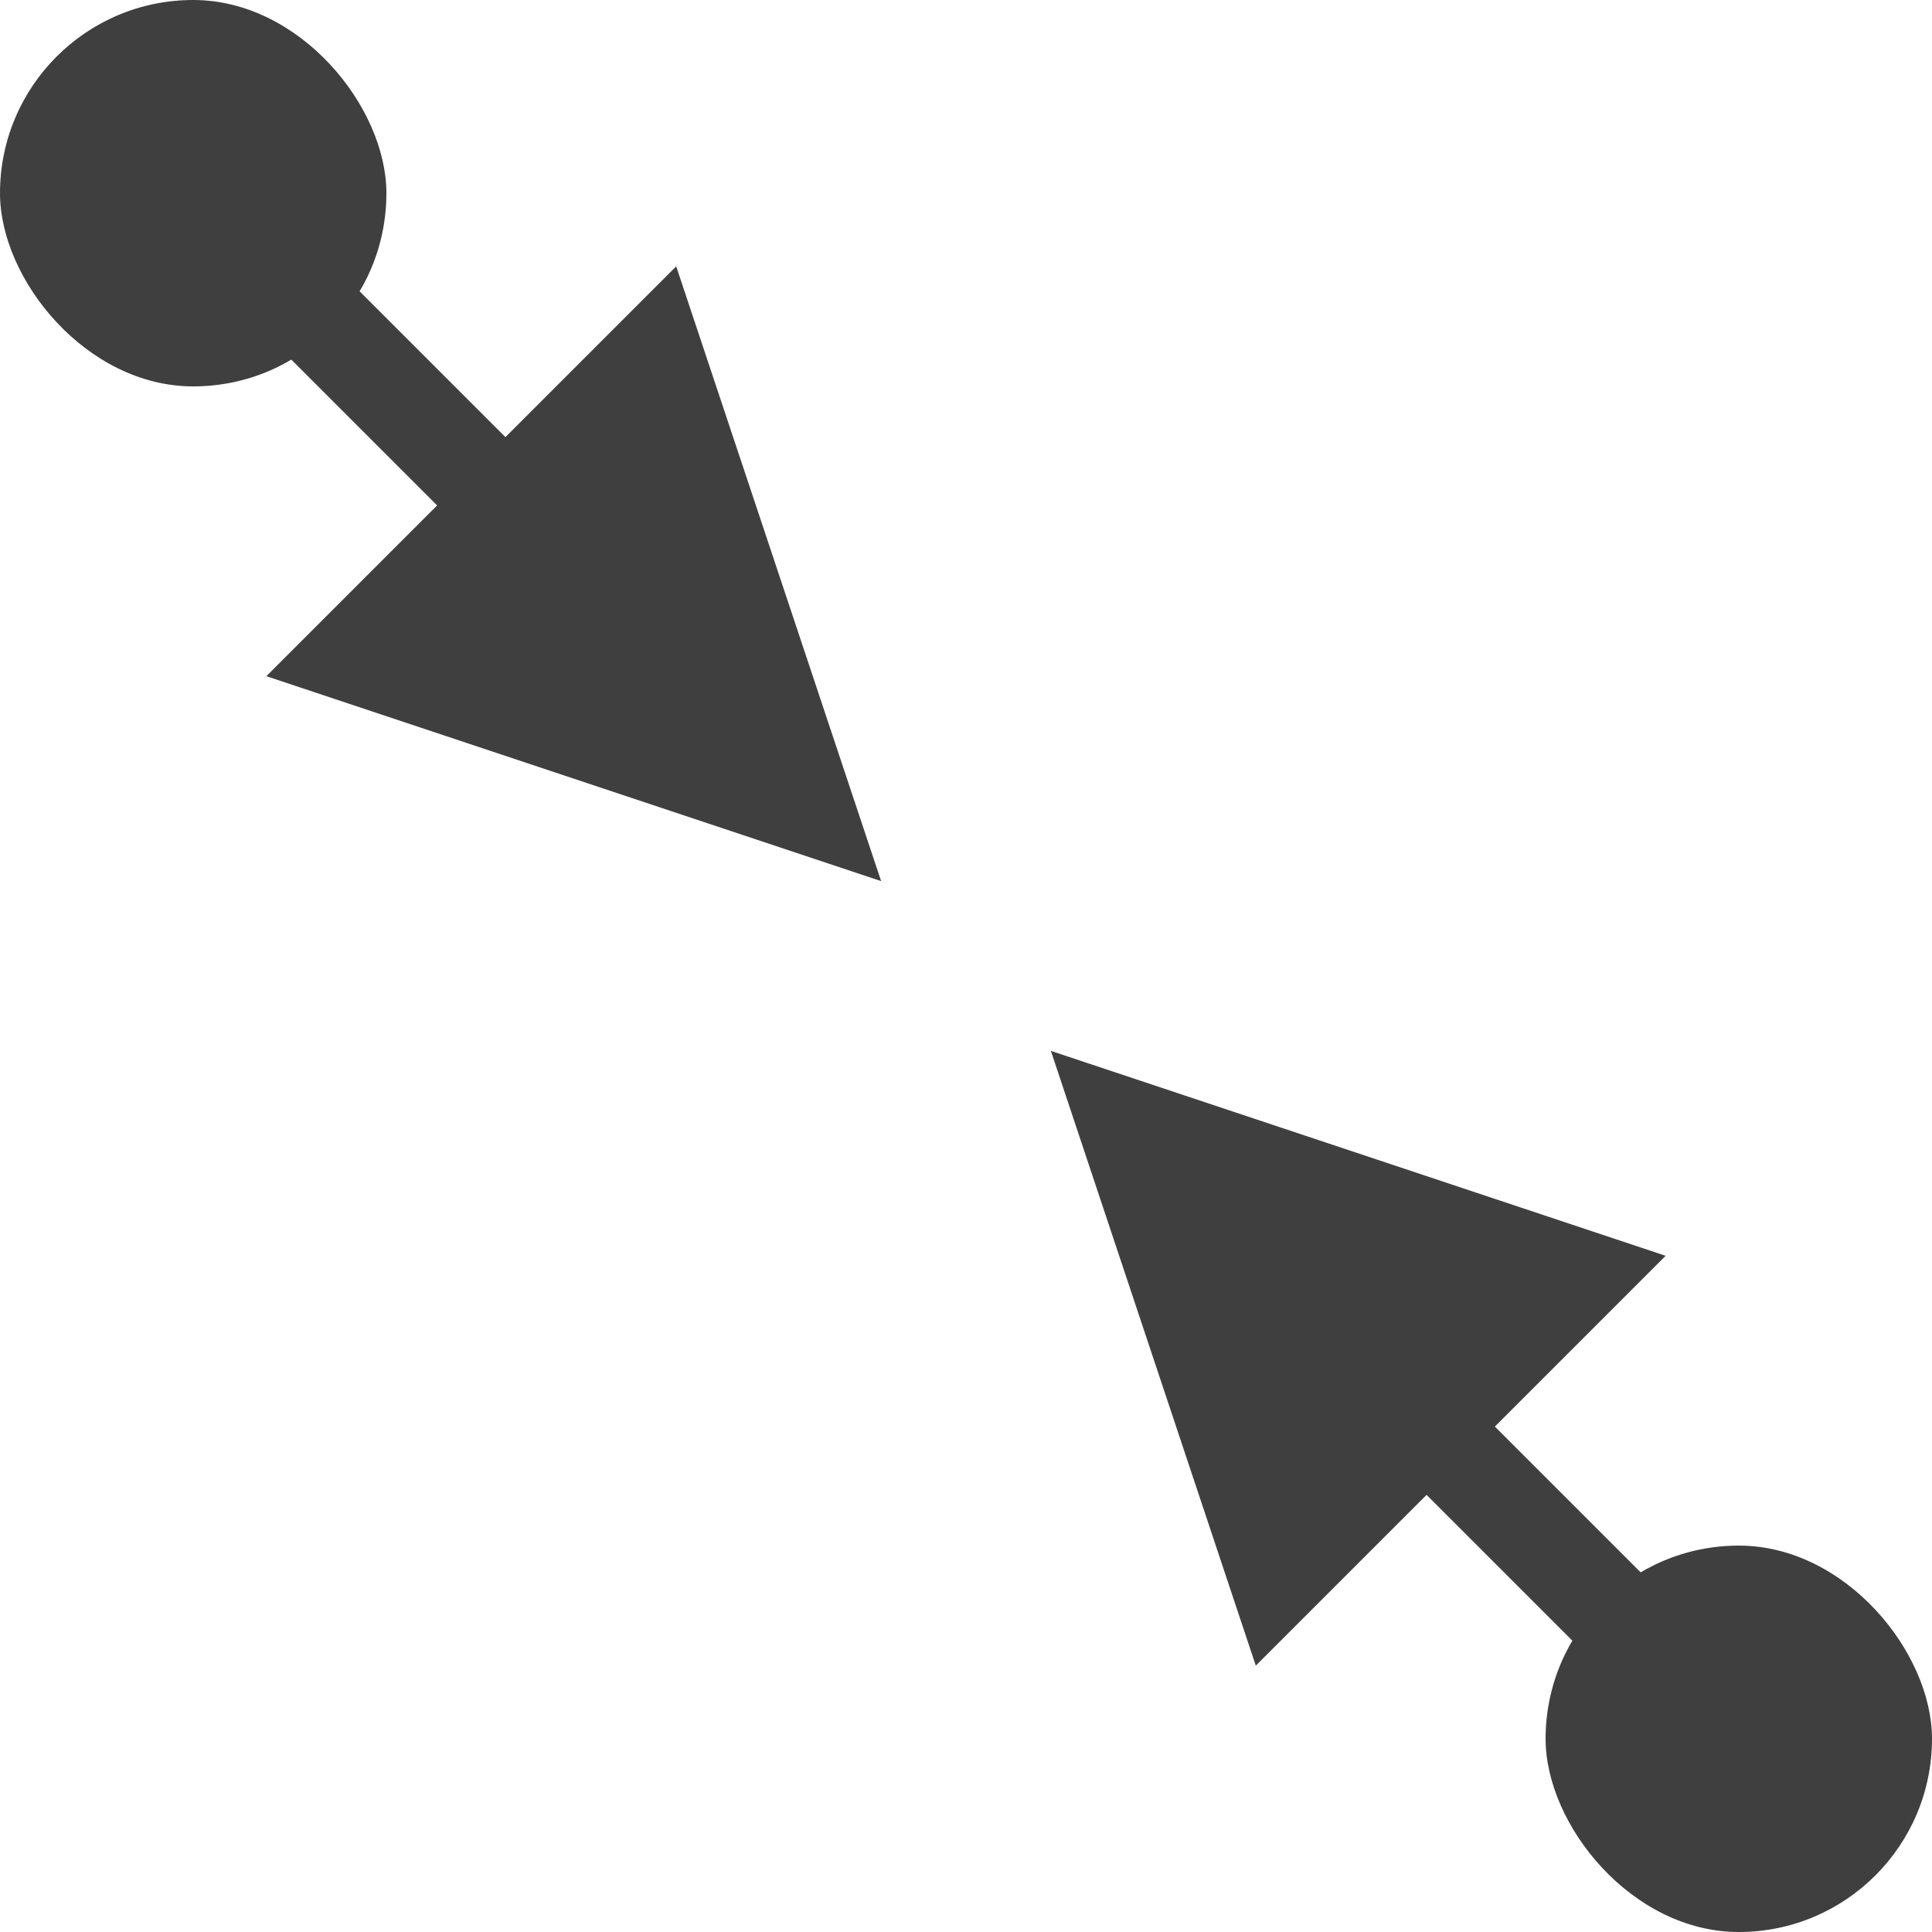
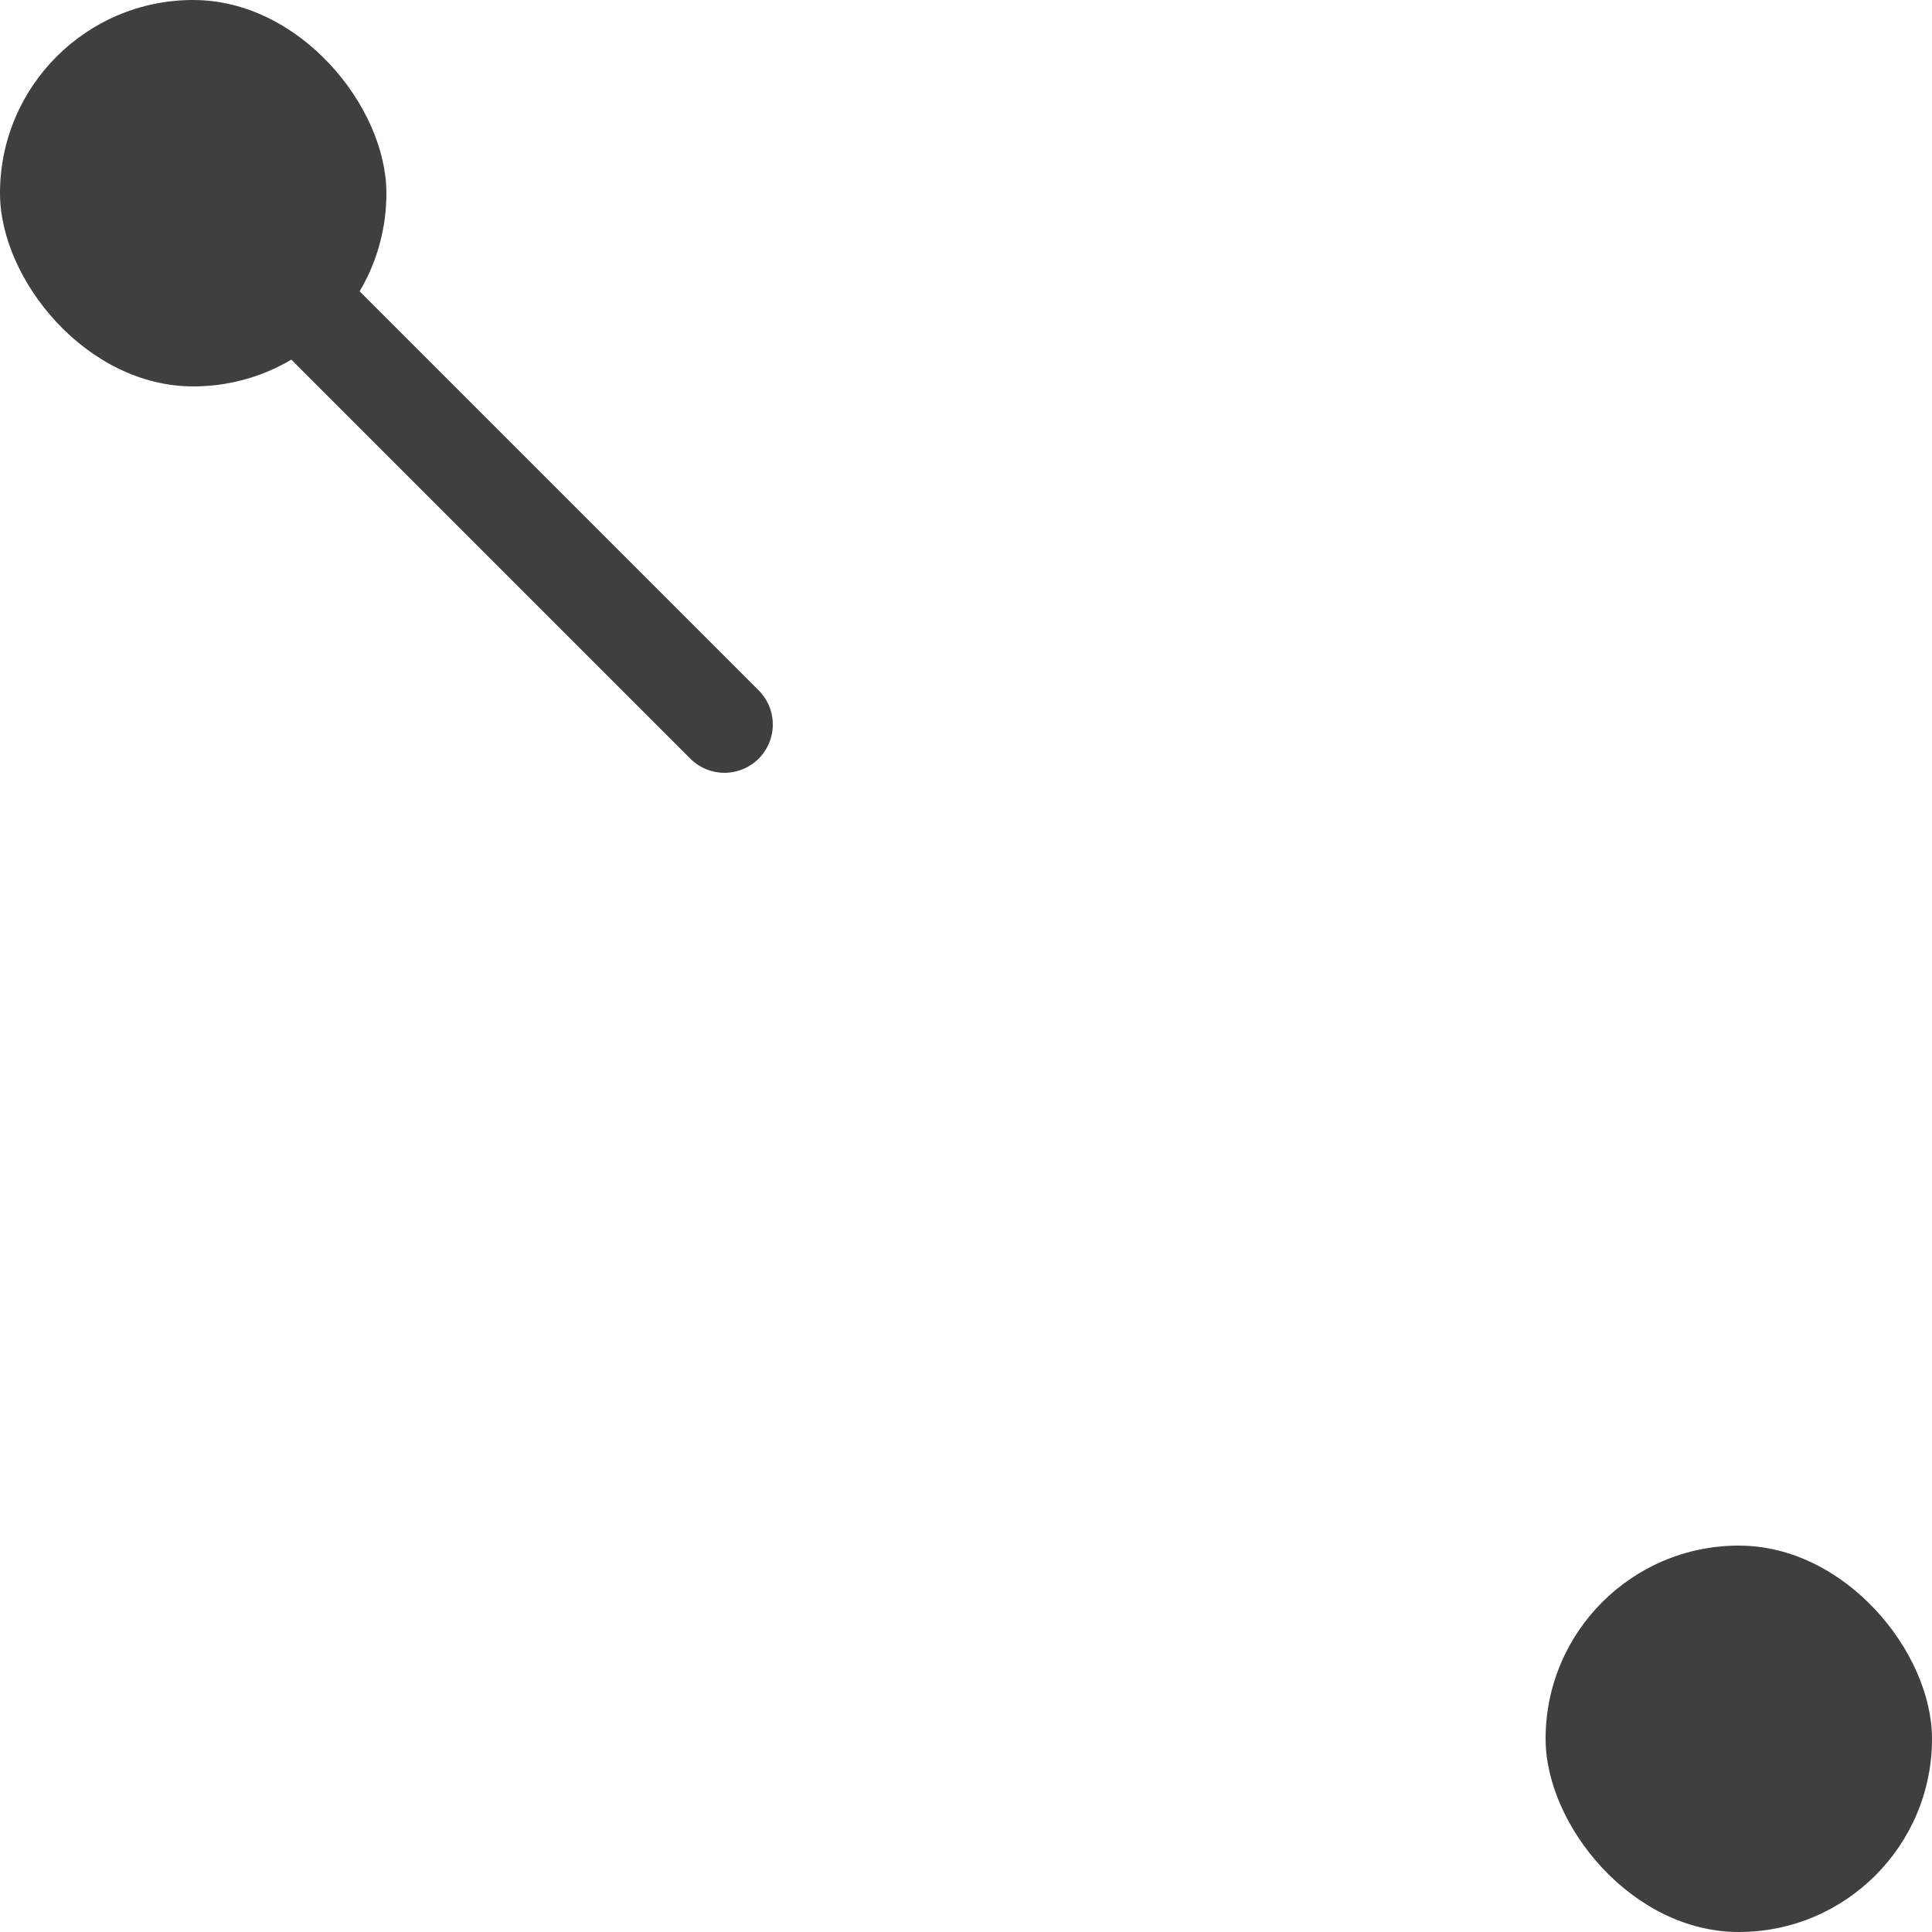
<svg xmlns="http://www.w3.org/2000/svg" viewBox="0 0 20 20" version="1.1">
  <title>Dark / 20 / network-line@svg</title>
  <desc>Created with Sketch.</desc>
  <g id="Dark-/-20-/-network-line" stroke="none" stroke-width="1" fill="none" fill-rule="evenodd">
    <g id="Group">
      <rect id="Rectangle" fill="#3F3F3F" x="0" y="0" width="4" height="4" rx="2" />
      <rect id="Rectangle-Copy-3" fill="#3F3F3F" x="16" y="16" width="4" height="4" rx="2" />
-       <line x1="12" y1="12" x2="17.5" y2="17.5" id="Path-4" stroke="#3F3F3F" stroke-linecap="round" stroke-linejoin="round" />
      <line x1="2" y1="2" x2="7.5" y2="7.5" id="Path-4" stroke="#3F3F3F" stroke-linecap="round" stroke-linejoin="round" />
-       <polygon id="Triangle" fill="#3F3F3F" transform="translate(7, 7) rotate(-225) translate(-7, -7) " points="7 4 10 10 4 10" />
-       <polygon id="Triangle" fill="#3F3F3F" transform="translate(13, 13) scale(-1, -1) rotate(-225) translate(-13, -13) " points="13 10 16 16 10 16" />
    </g>
  </g>
</svg>